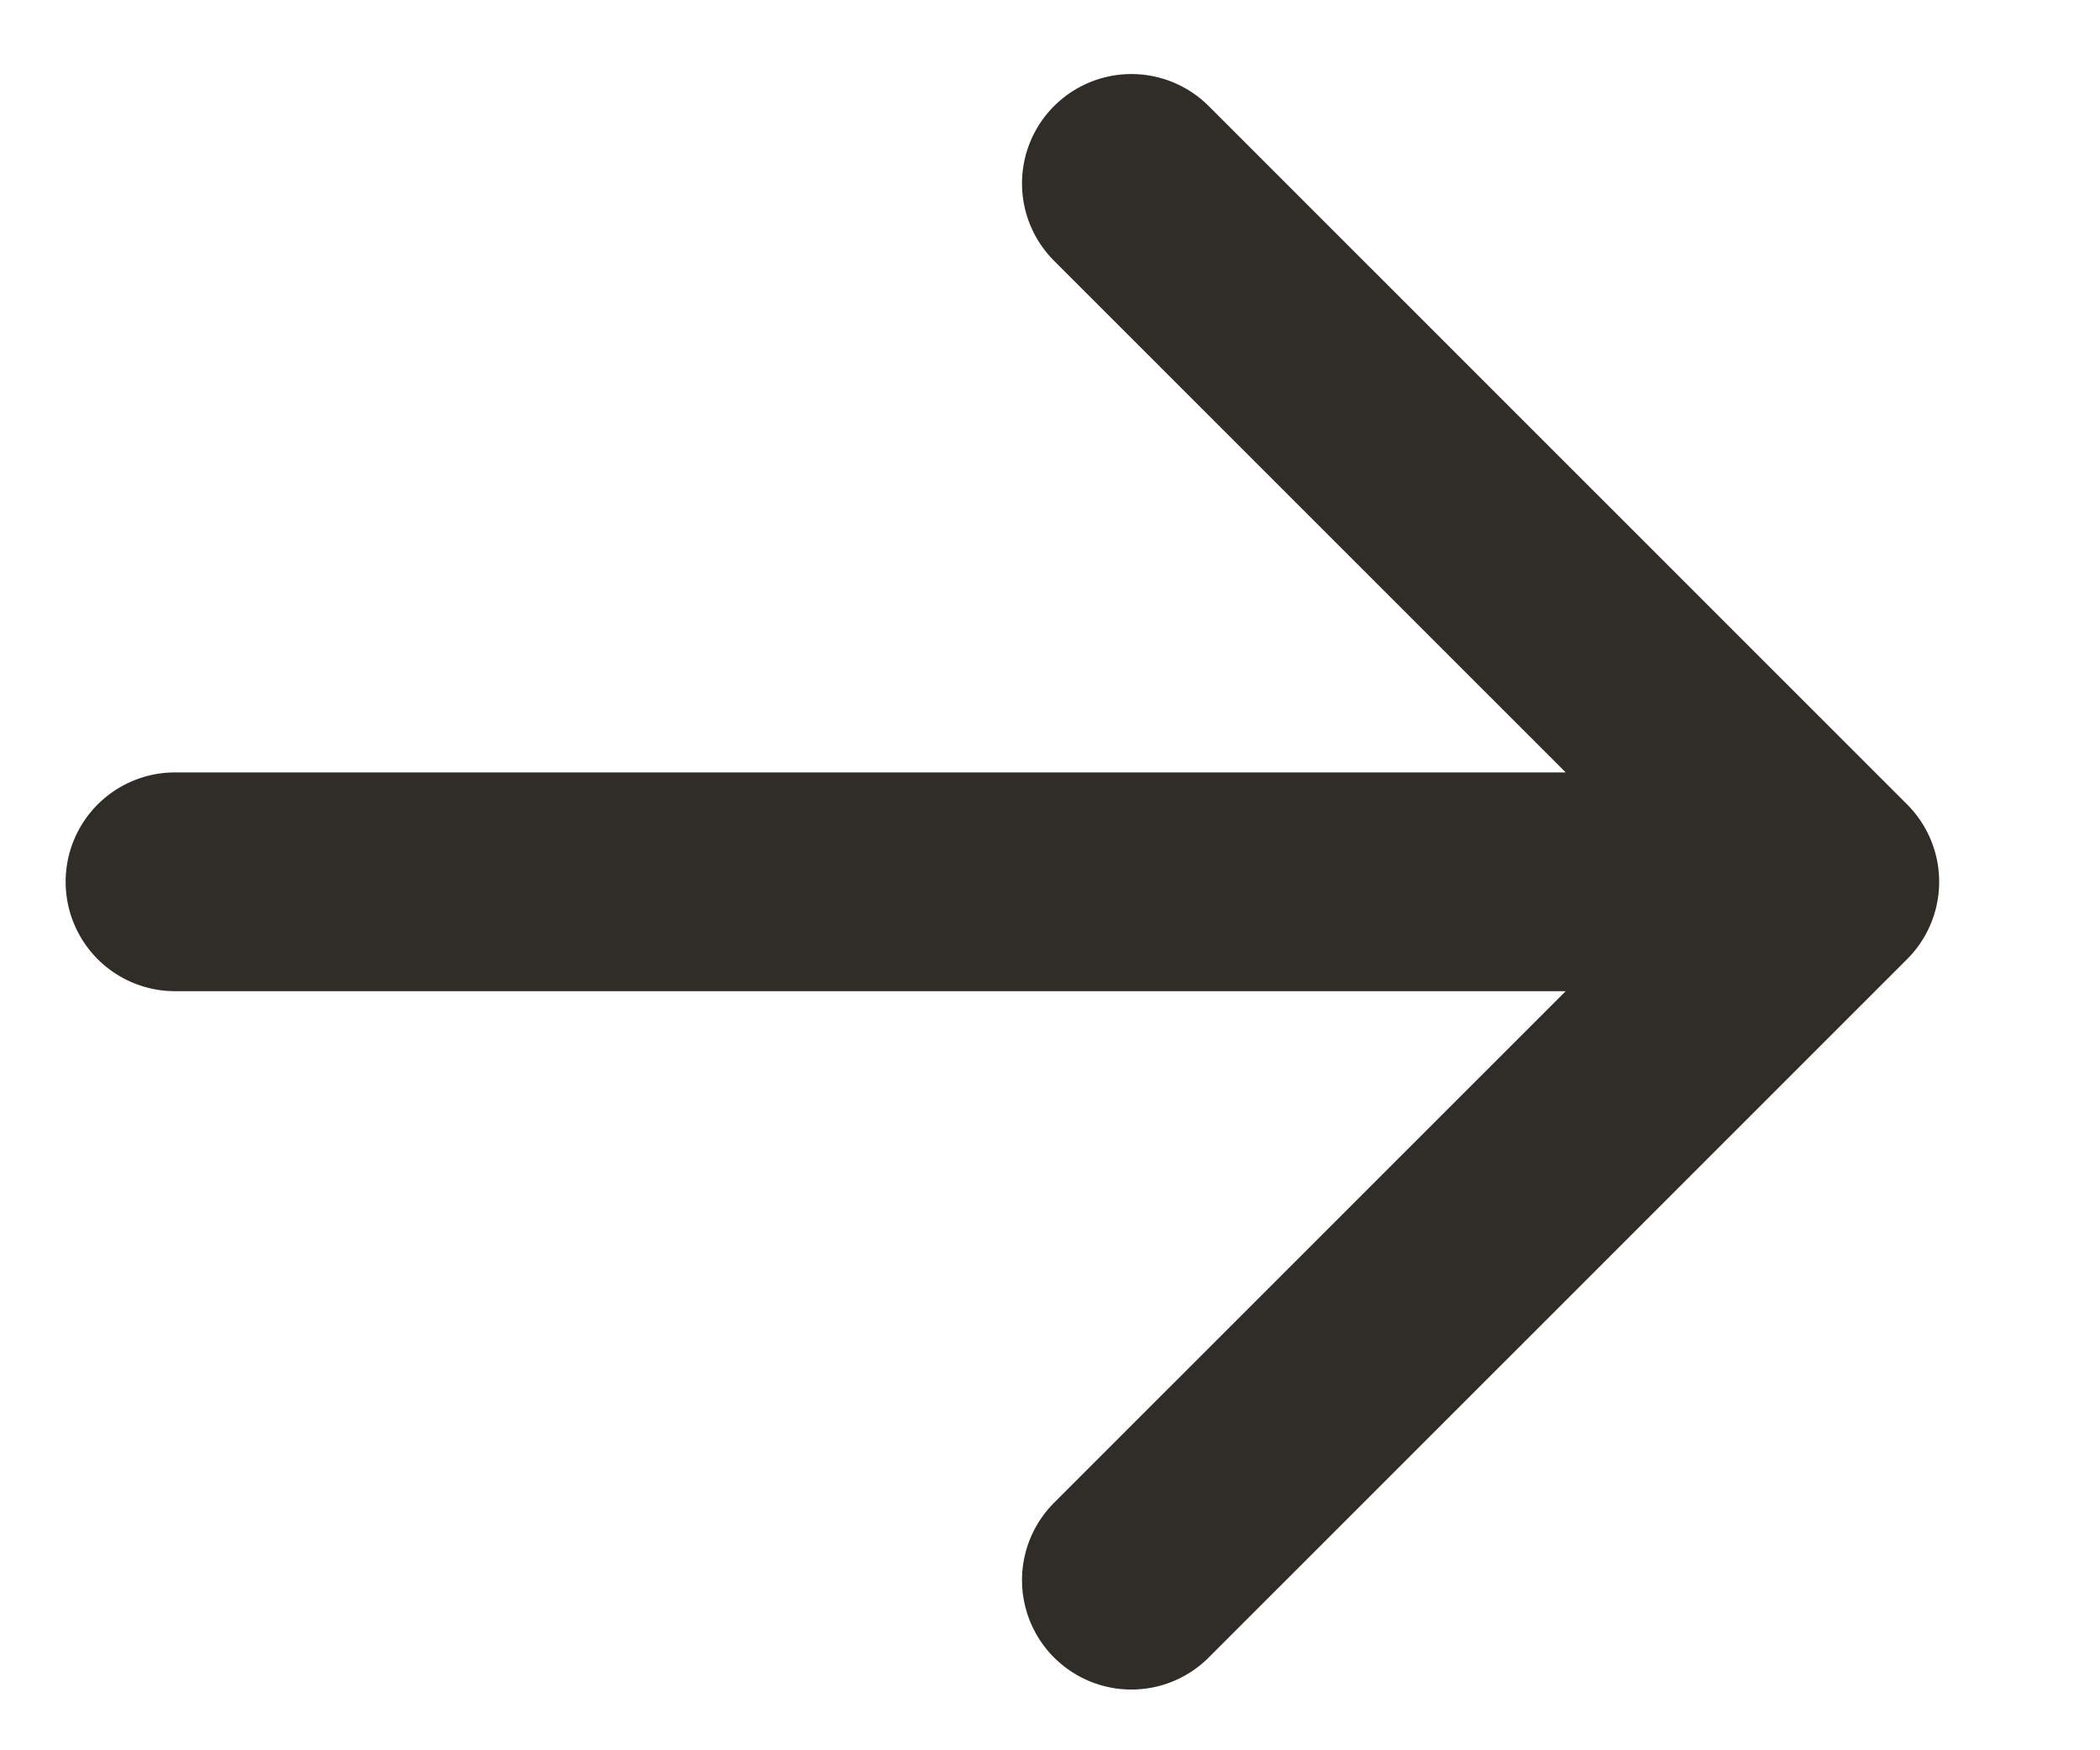
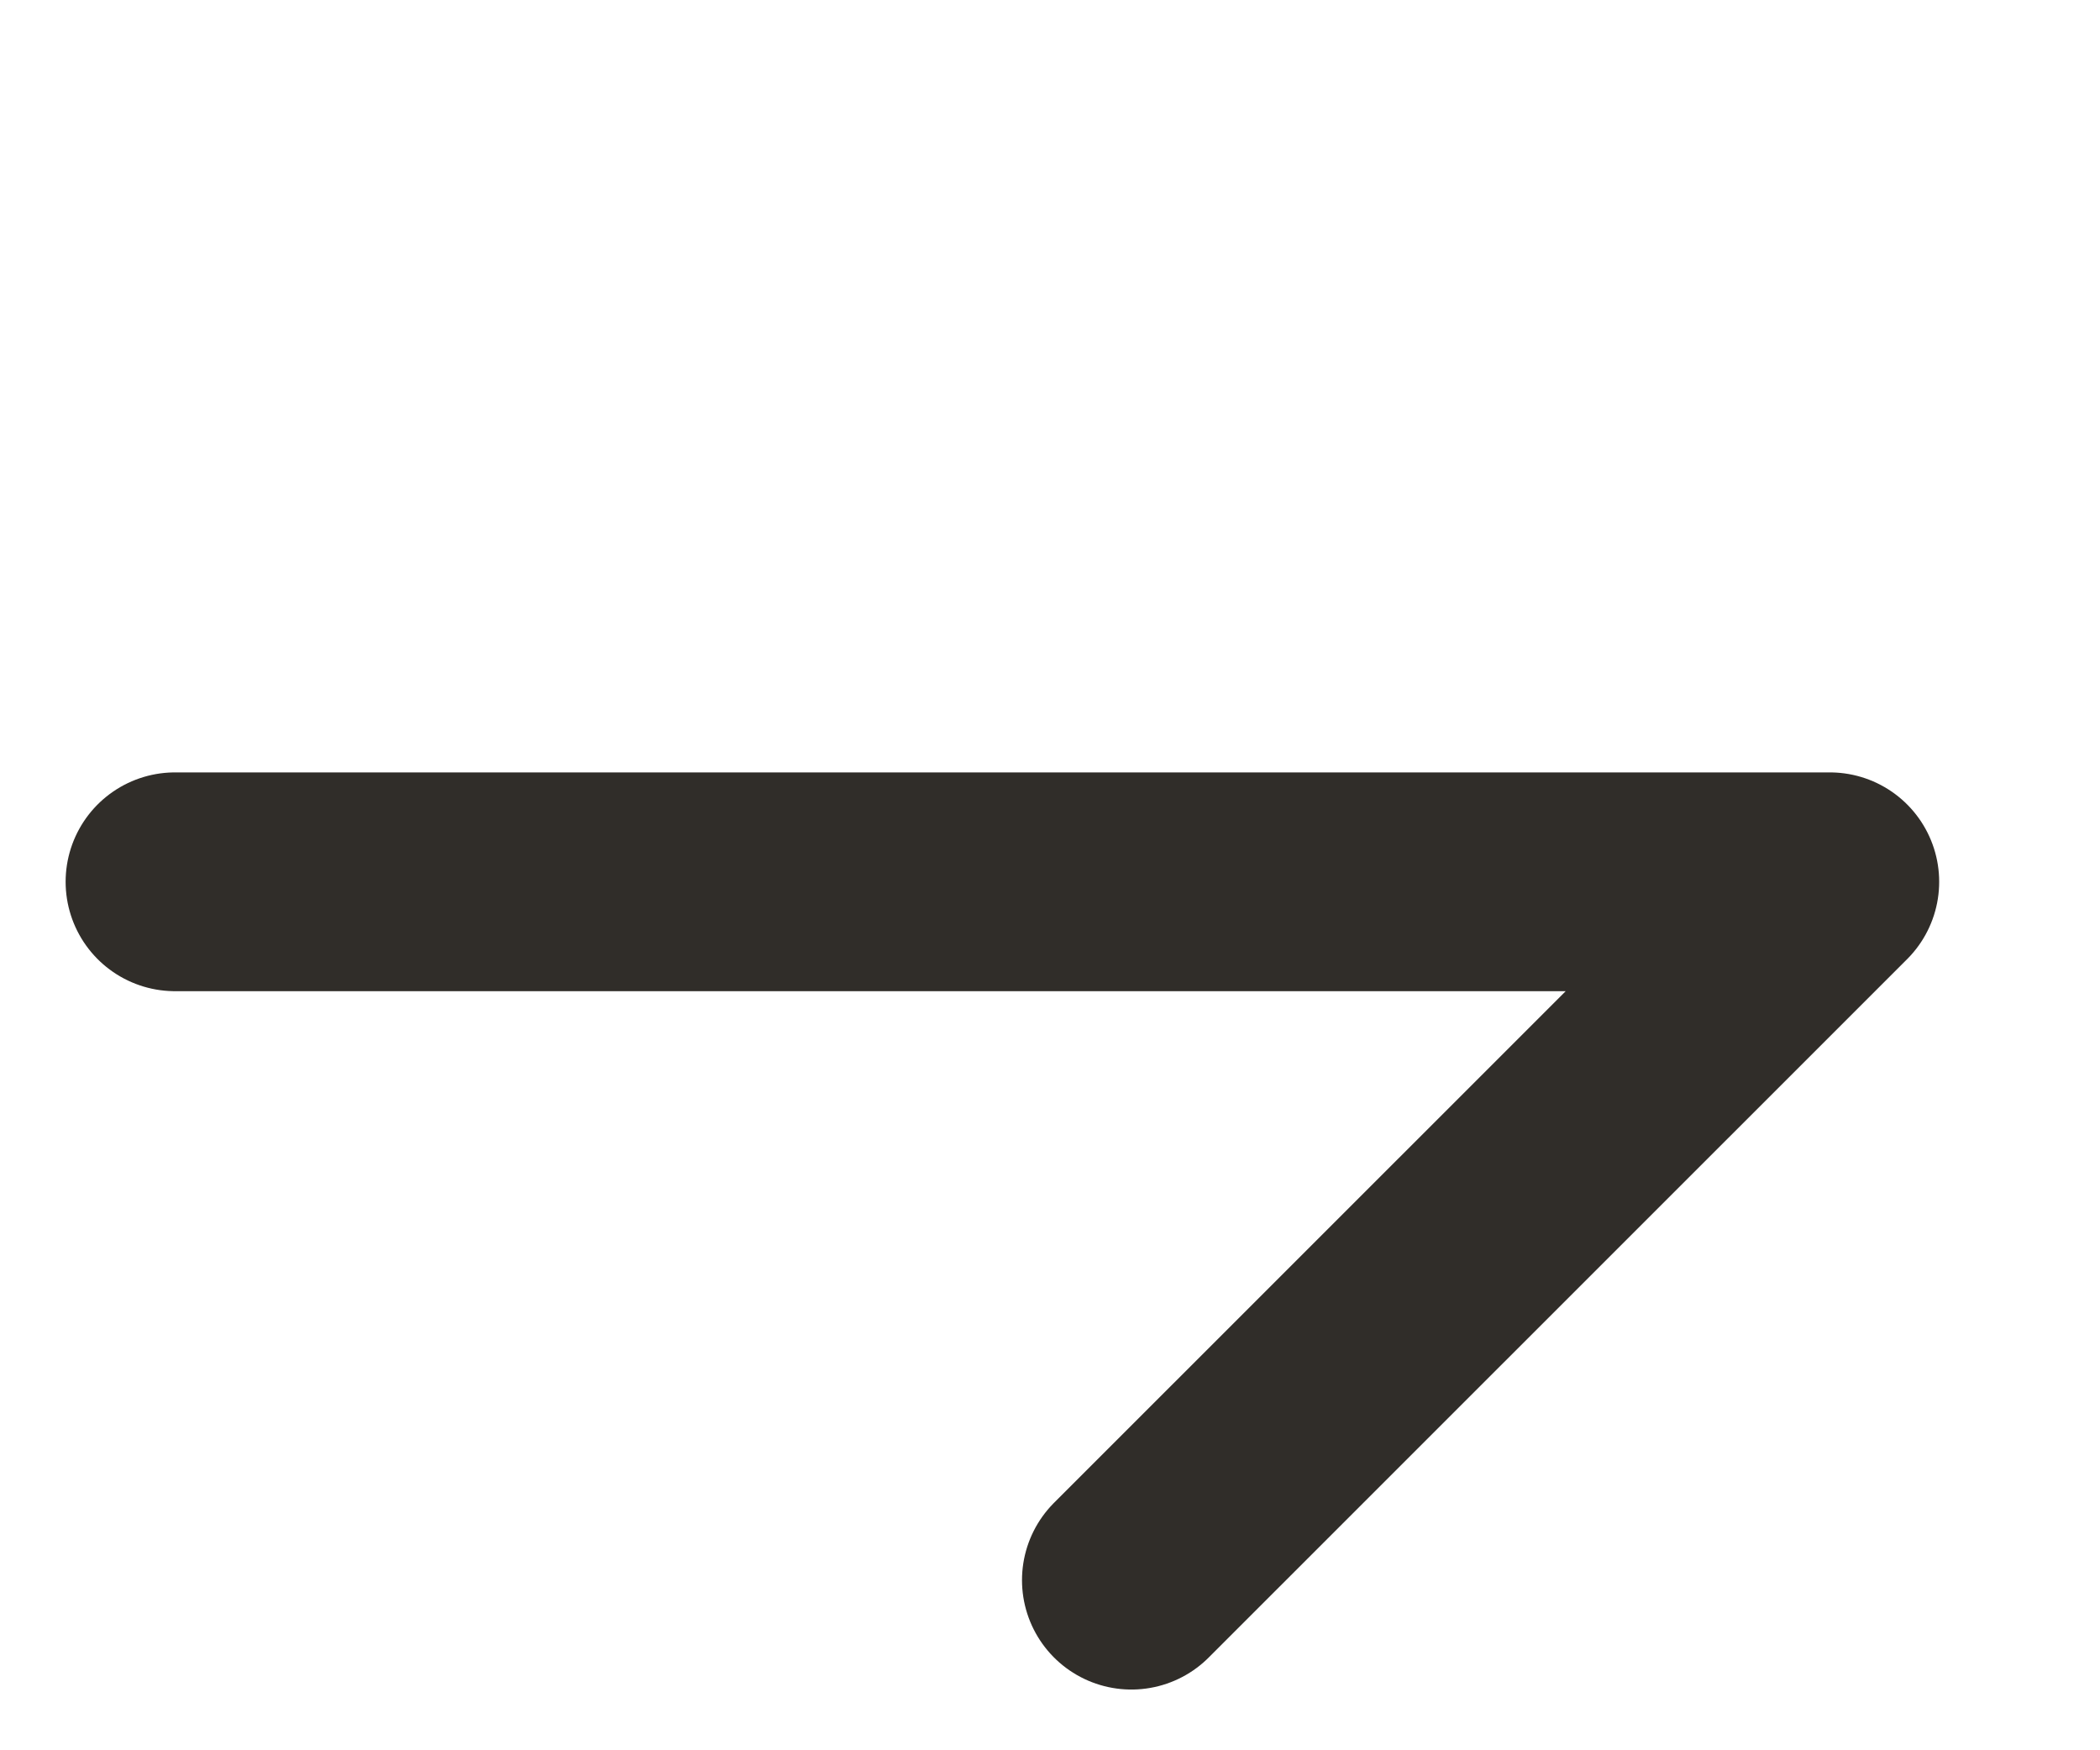
<svg xmlns="http://www.w3.org/2000/svg" width="12" height="10" viewBox="0 0 12 10" fill="none">
-   <path d="M1 5.038L10.456 5.038M10.456 5.038L6.465 1.048M10.456 5.038L6.465 9.028" stroke="#302D29" stroke-width="1.25" stroke-linecap="round" stroke-linejoin="round" />
+   <path d="M1 5.038L10.456 5.038M10.456 5.038M10.456 5.038L6.465 9.028" stroke="#302D29" stroke-width="1.25" stroke-linecap="round" stroke-linejoin="round" />
</svg>